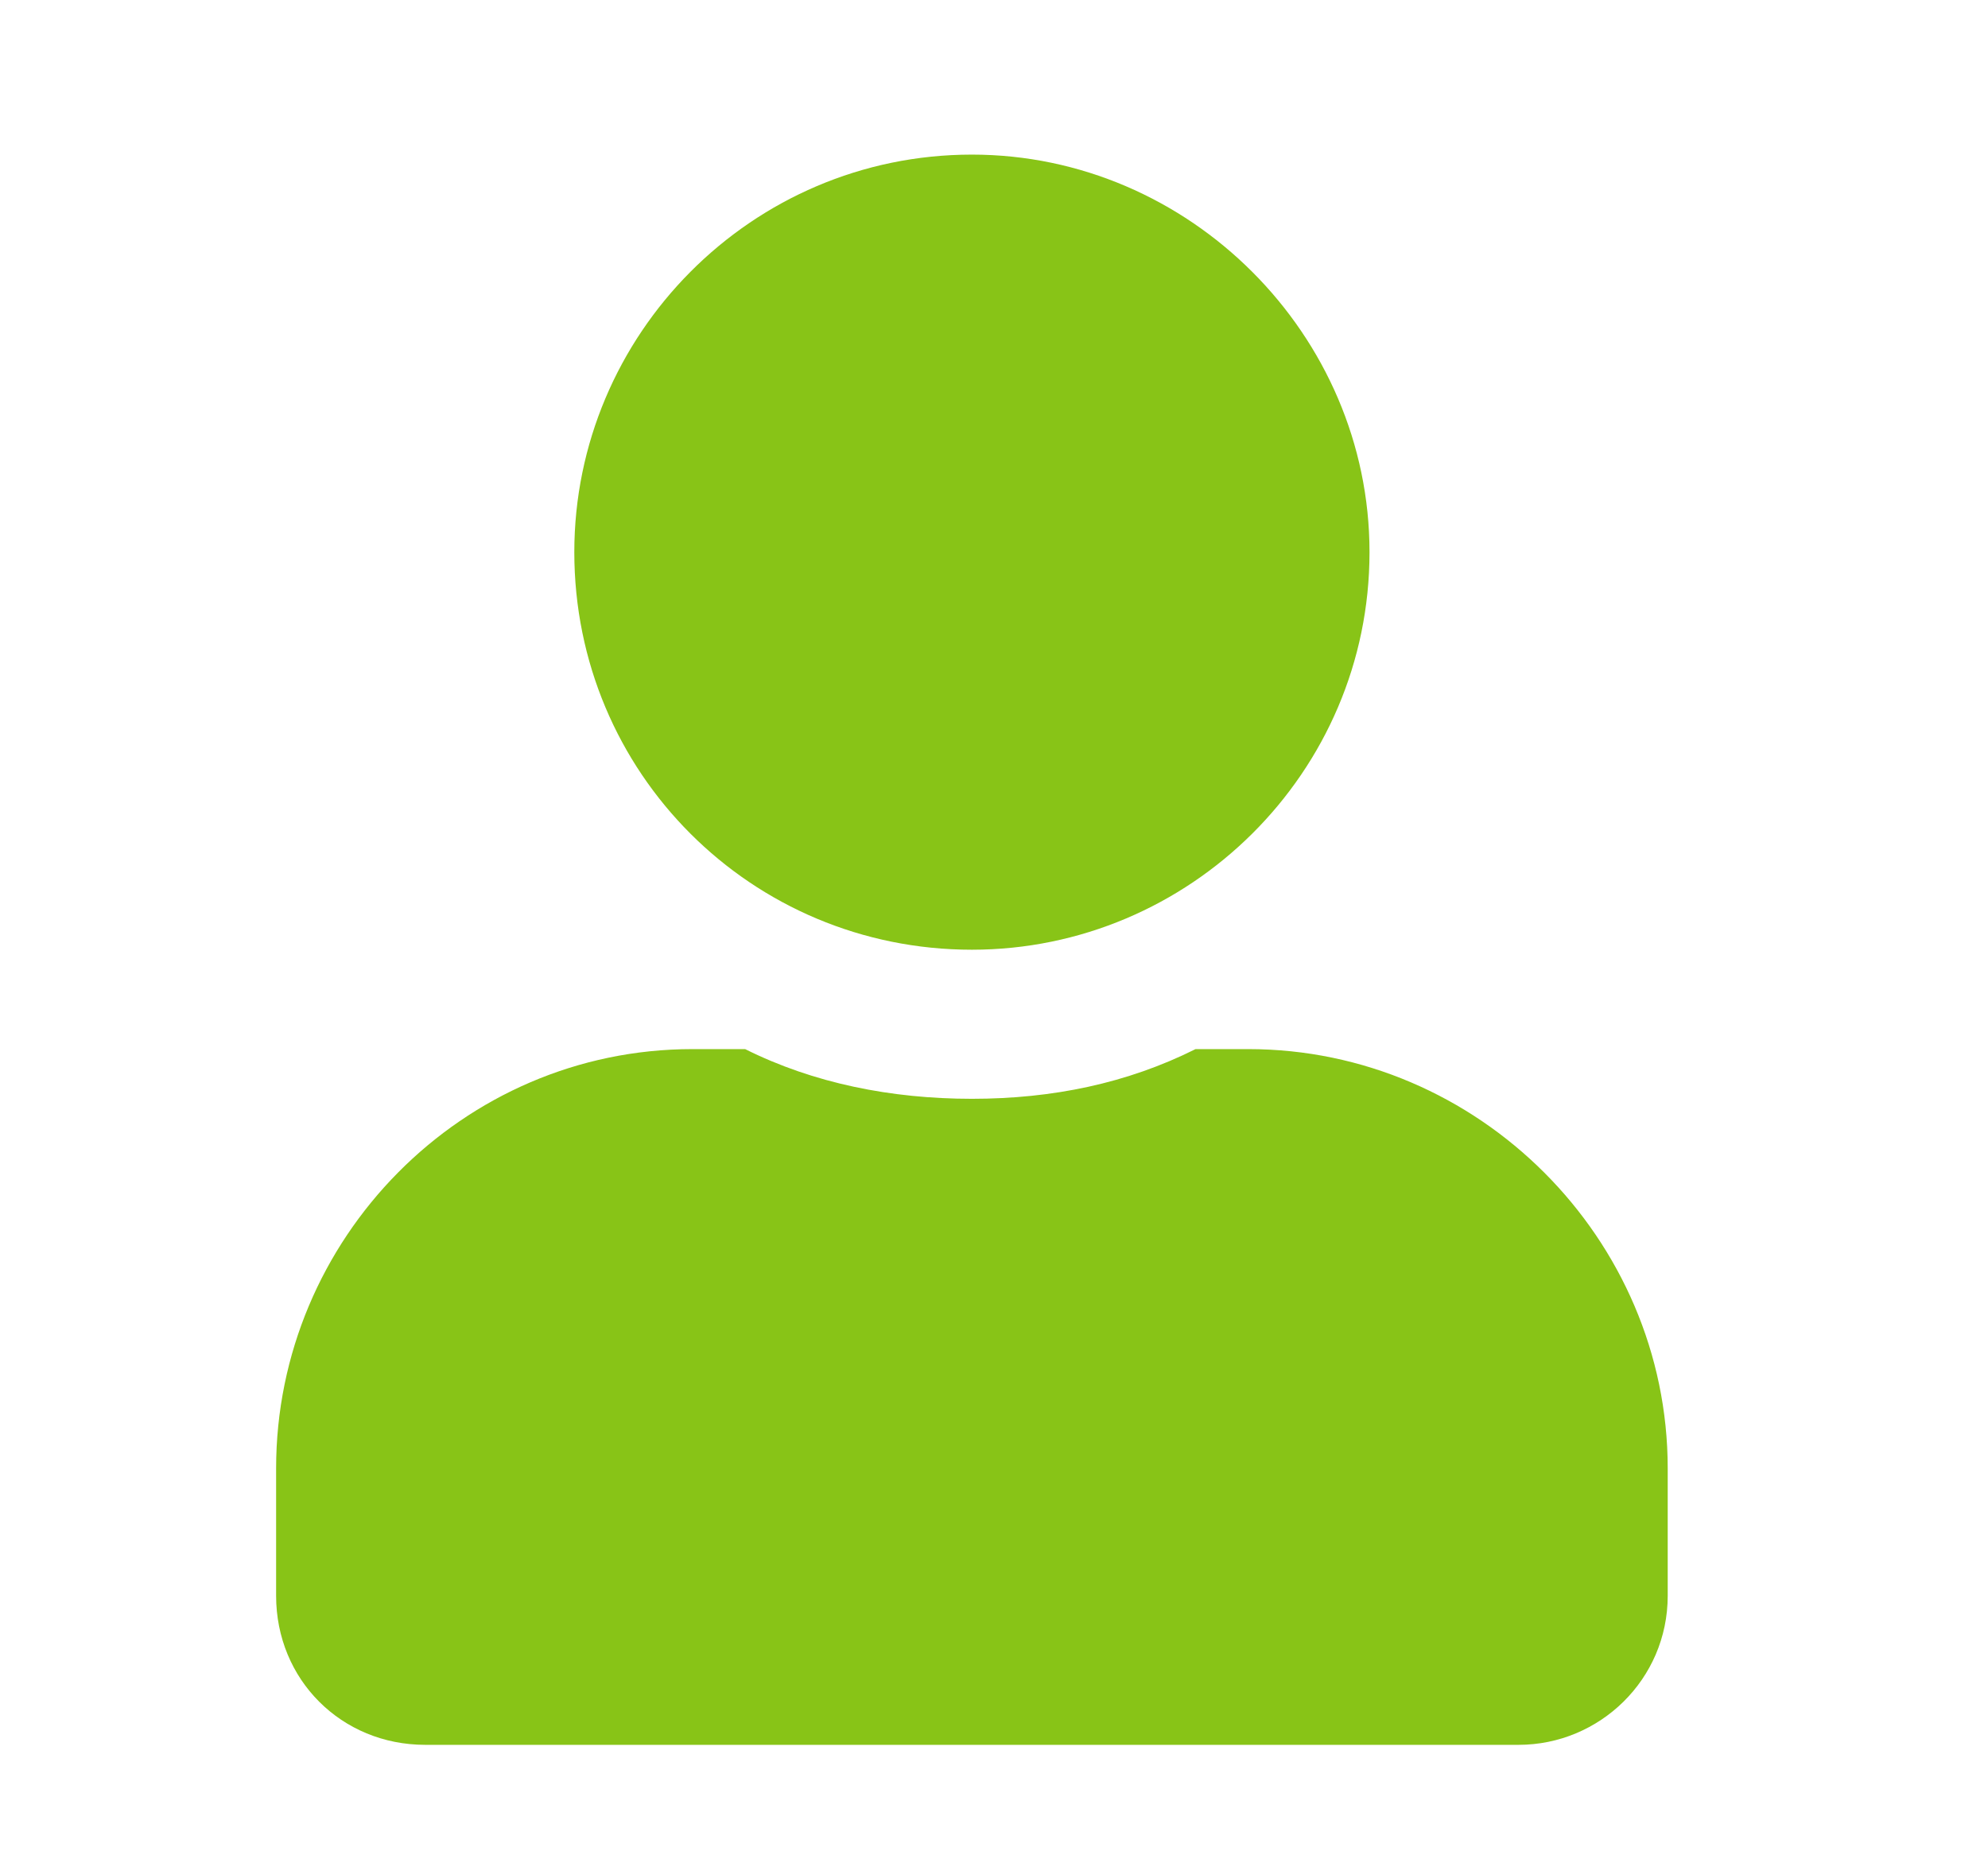
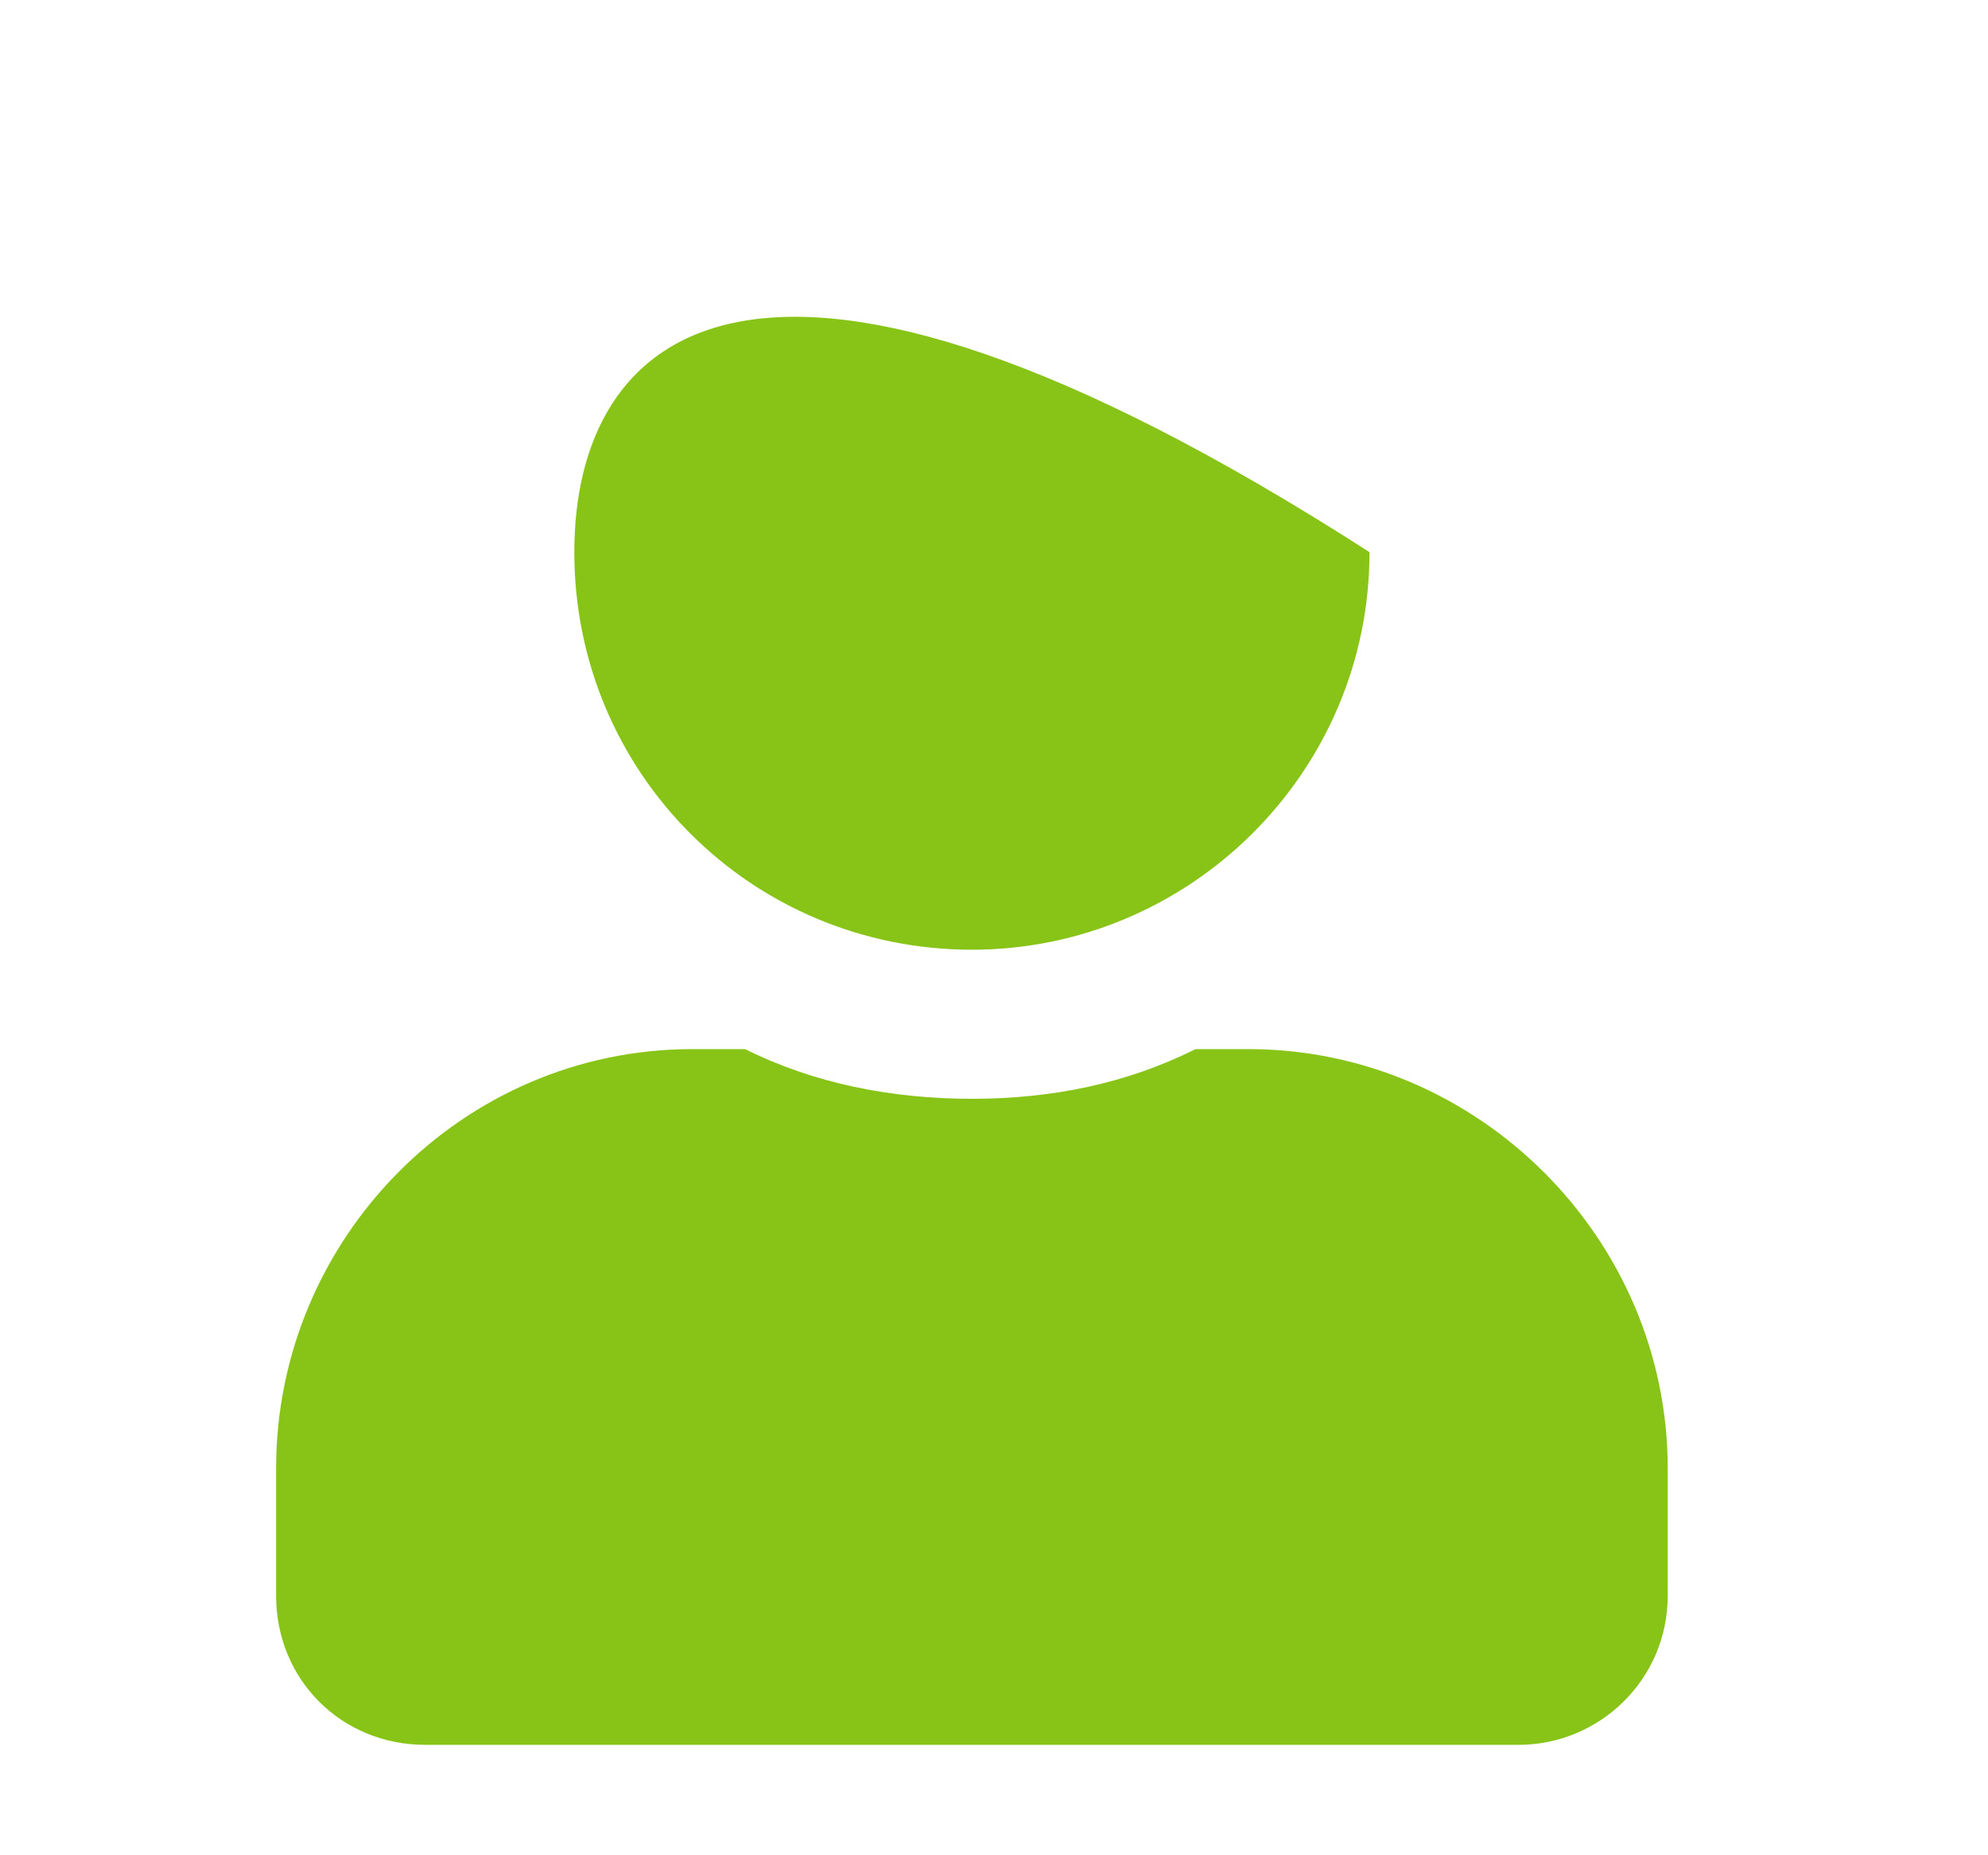
<svg xmlns="http://www.w3.org/2000/svg" width="45" height="42" viewBox="0 0 45 42" fill="none">
-   <path d="M22 21.5C26.922 21.5 31 17.492 31 12.5C31 7.578 26.922 3.5 22 3.5C17.008 3.5 13 7.578 13 12.5C13 17.492 17.008 21.5 22 21.5ZM28.258 23.75H27.062C25.516 24.523 23.828 24.875 22 24.875C20.172 24.875 18.414 24.523 16.867 23.75H15.672C10.469 23.75 6.25 28.039 6.25 33.242V36.125C6.25 38.023 7.727 39.5 9.625 39.5H34.375C36.203 39.5 37.75 38.023 37.75 36.125V33.242C37.75 28.039 33.461 23.75 28.258 23.75Z" fill="#88C417" />
+   <path d="M22 21.5C26.922 21.5 31 17.492 31 12.5C17.008 3.5 13 7.578 13 12.5C13 17.492 17.008 21.5 22 21.5ZM28.258 23.75H27.062C25.516 24.523 23.828 24.875 22 24.875C20.172 24.875 18.414 24.523 16.867 23.75H15.672C10.469 23.75 6.25 28.039 6.25 33.242V36.125C6.25 38.023 7.727 39.5 9.625 39.5H34.375C36.203 39.5 37.75 38.023 37.75 36.125V33.242C37.75 28.039 33.461 23.75 28.258 23.75Z" fill="#88C417" />
</svg>